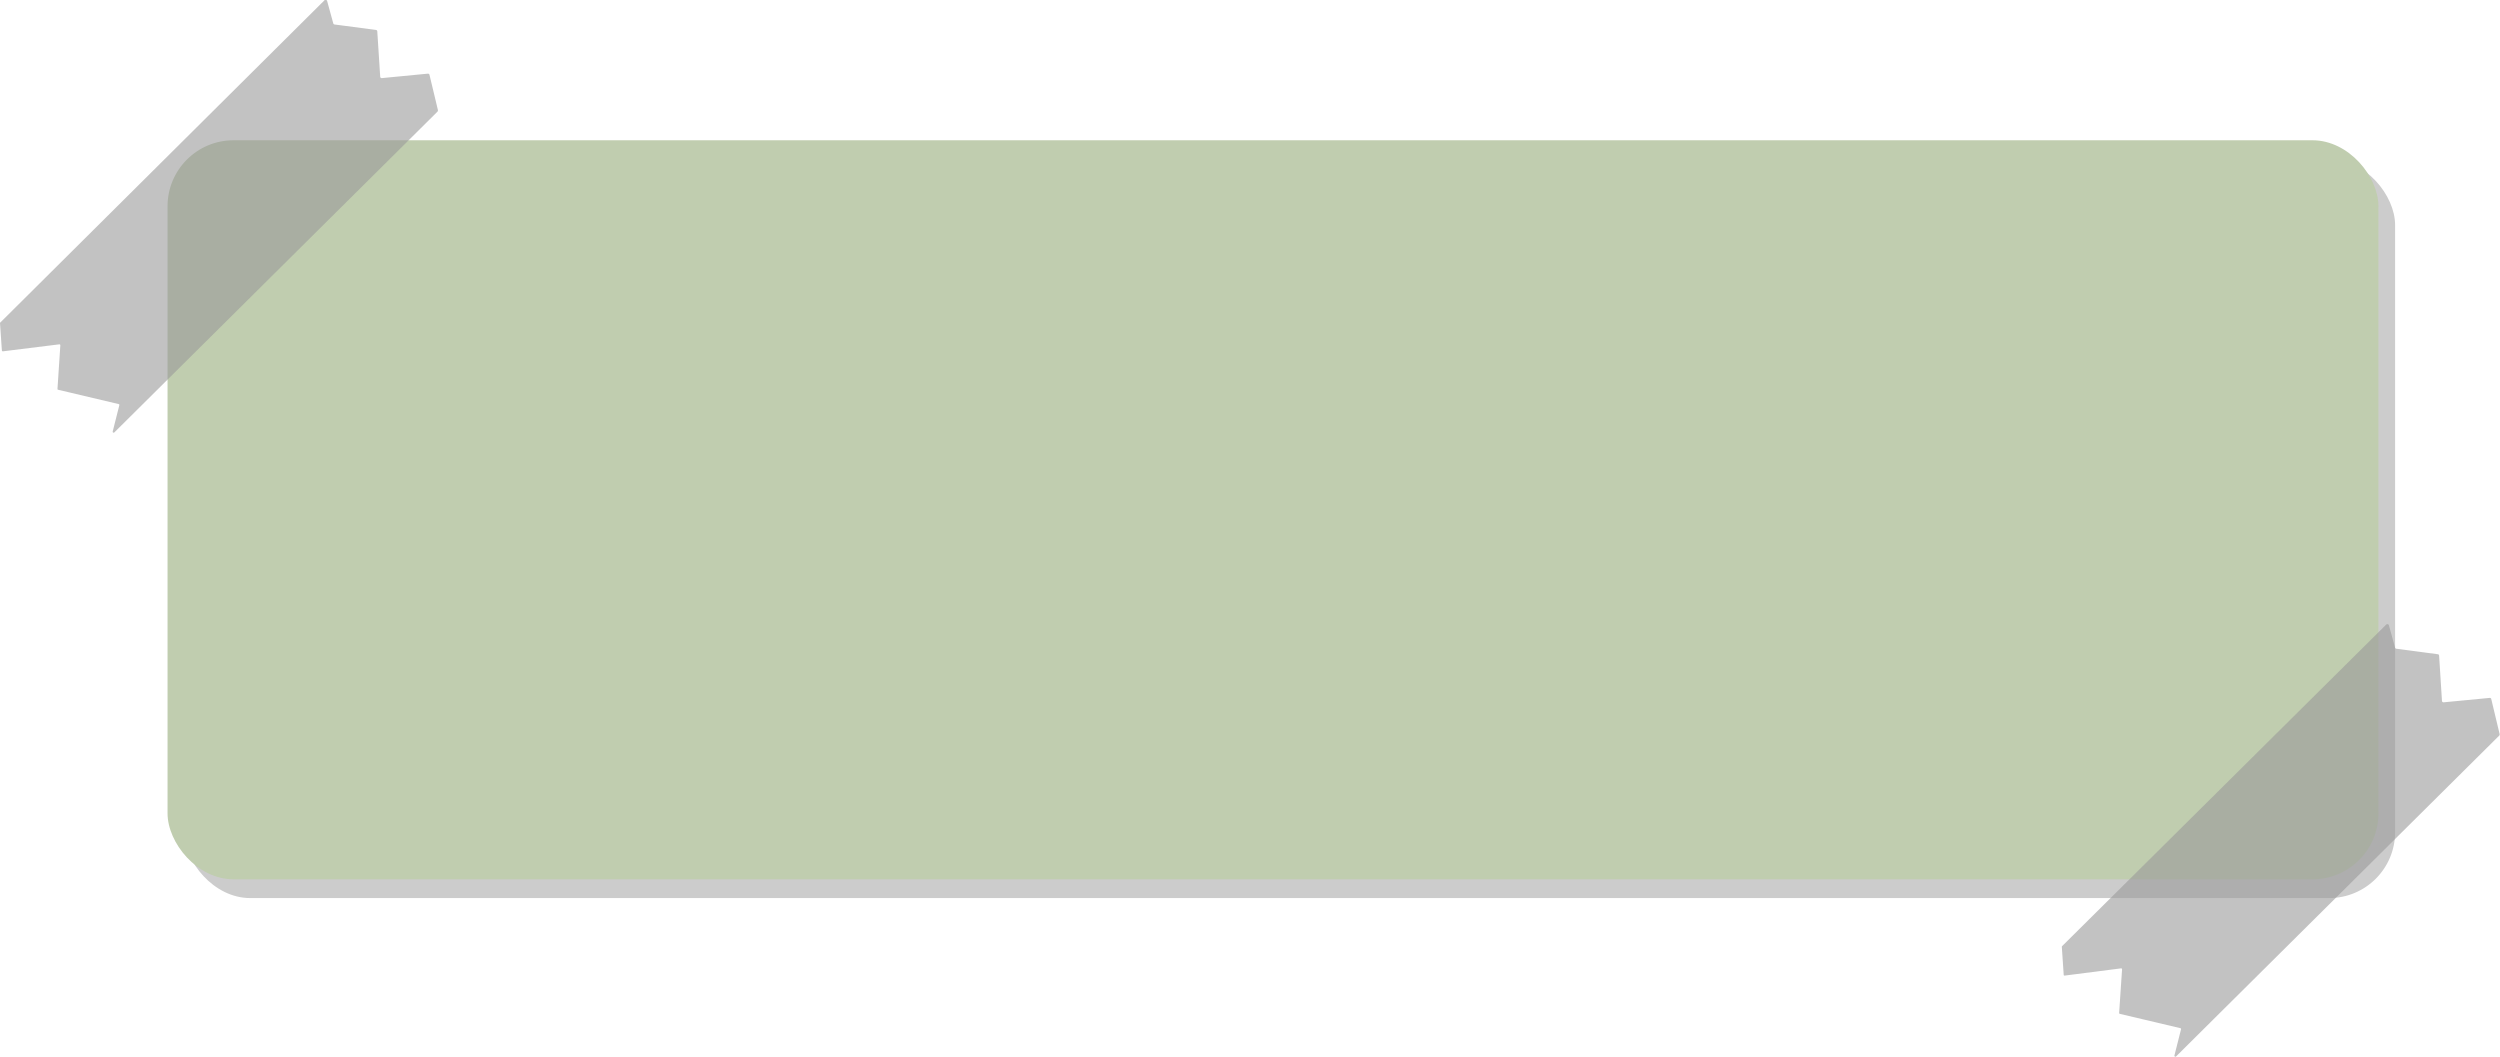
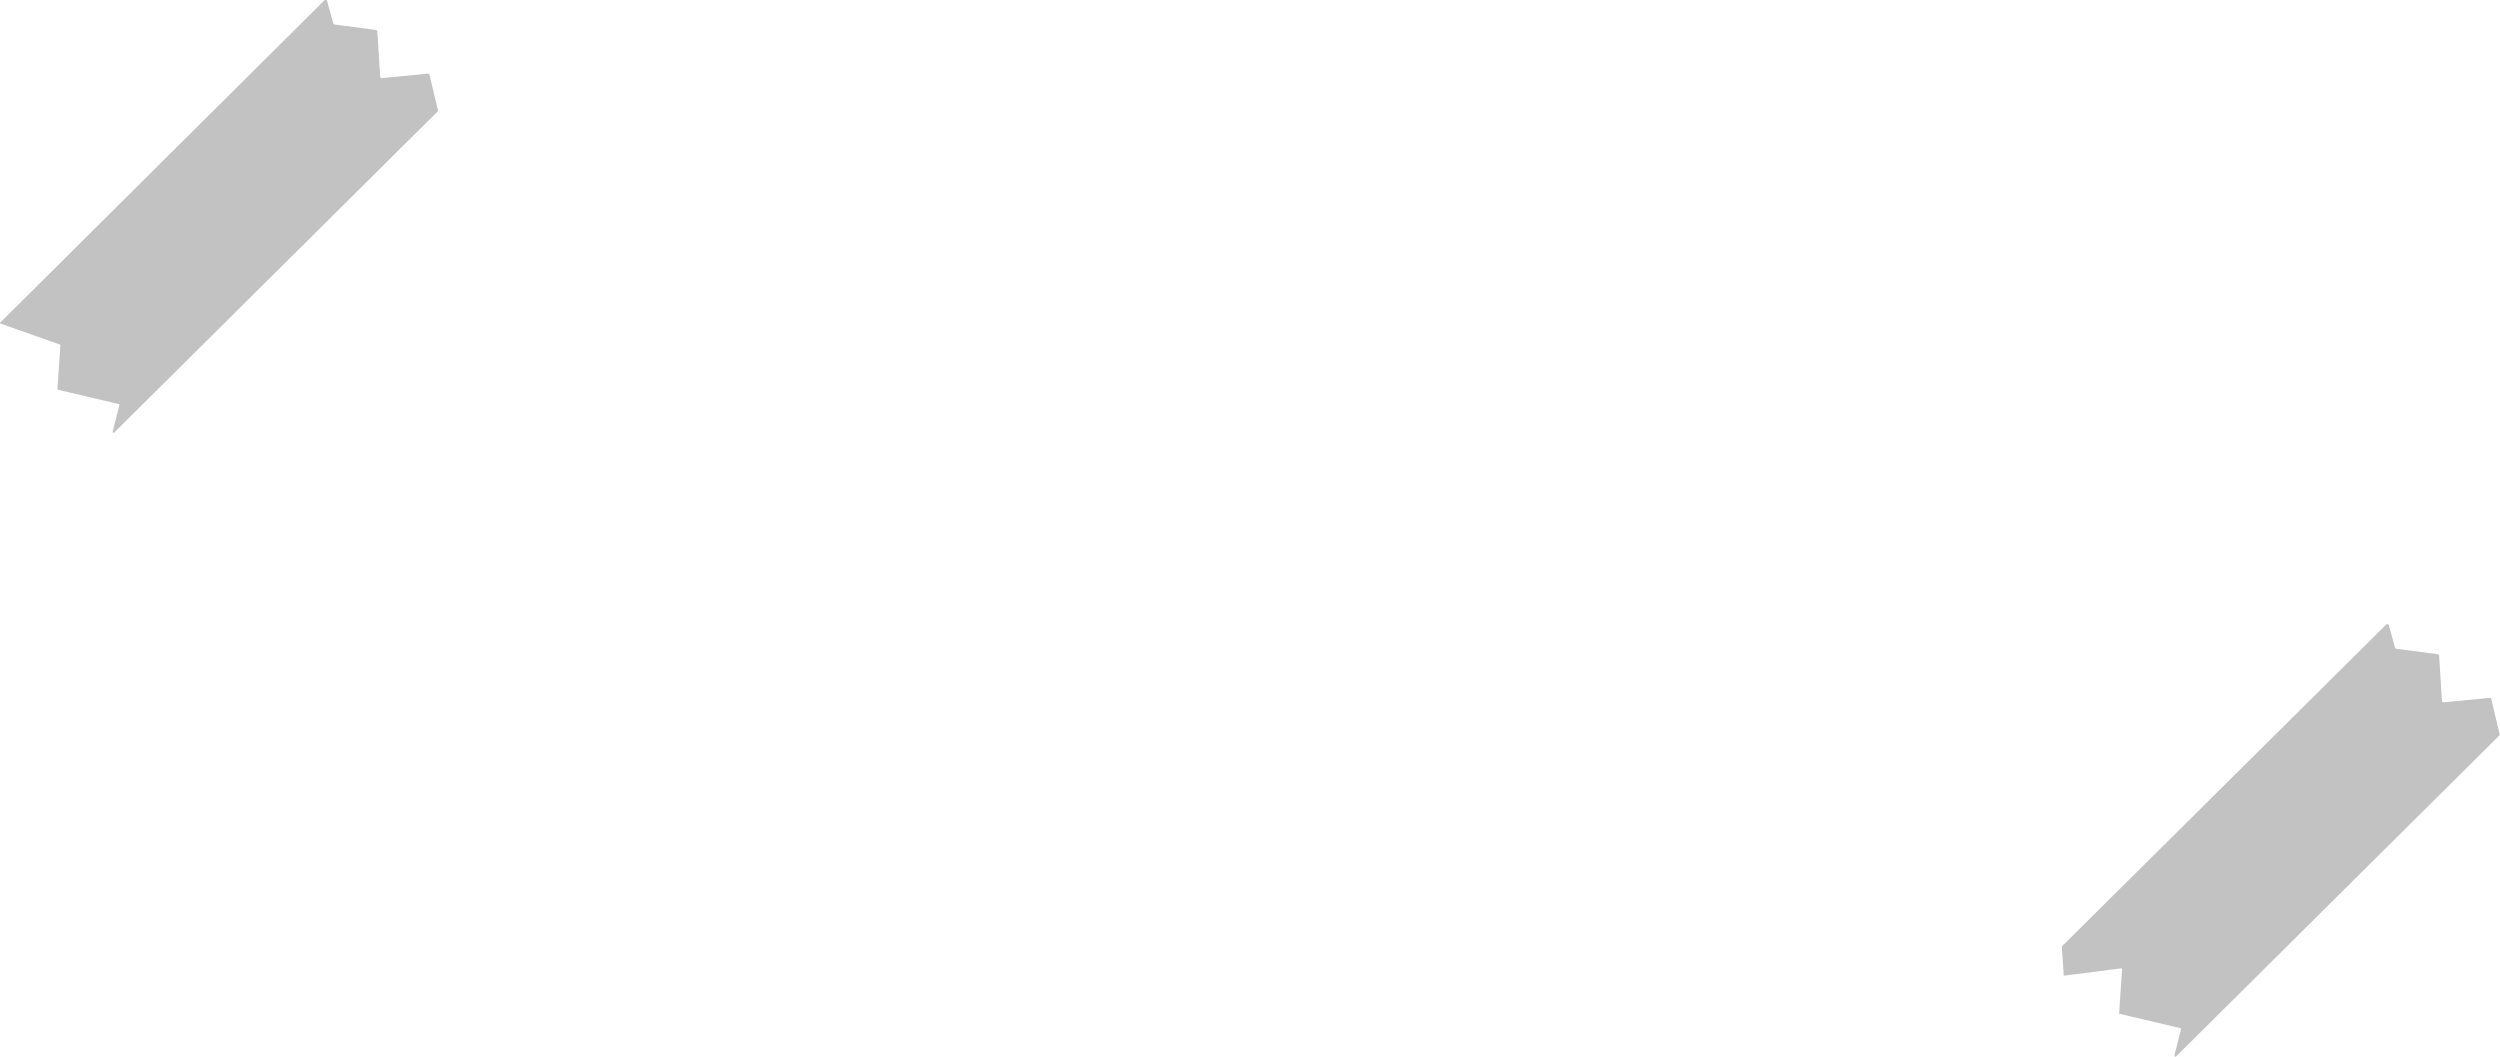
<svg xmlns="http://www.w3.org/2000/svg" data-name="Layer 1" fill="#000000" height="192.2" preserveAspectRatio="xMidYMid meet" version="1" viewBox="30.0 141.4 454.5 192.2" width="454.5" zoomAndPan="magnify">
  <g id="change1_1">
-     <rect fill="#cccccc" height="134.36" rx="12" width="401.94" x="63.49" y="170.31" />
-   </g>
+     </g>
  <g id="change2_1">
-     <rect fill="#c0cdaf" height="134.36" rx="12" width="401.94" x="60.46" y="166.9" />
-   </g>
+     </g>
  <g id="change3_1">
-     <path d="M30,200.11l.34,5a.18.18,0,0,0,.2.16L40.78,204a.17.17,0,0,1,.19.18l-.52,7.91a.15.15,0,0,0,.12.17l11,2.6a.17.17,0,0,1,.12.22l-1.2,4.76a.18.18,0,0,0,.32.15l58.71-58.28a.35.35,0,0,0,.09-.32L108.08,155a.28.28,0,0,0-.3-.21l-8.36.81a.27.27,0,0,1-.3-.26l-.53-8.23a.26.26,0,0,0-.23-.26l-7.55-1a.27.27,0,0,1-.22-.2l-1.12-4.08a.3.3,0,0,0-.51-.09L30.09,200A.2.2,0,0,0,30,200.11Z" fill="#999999" opacity="0.6" />
+     <path d="M30,200.11a.18.18,0,0,0,.2.16L40.78,204a.17.17,0,0,1,.19.18l-.52,7.91a.15.15,0,0,0,.12.17l11,2.6a.17.17,0,0,1,.12.22l-1.2,4.76a.18.18,0,0,0,.32.15l58.71-58.28a.35.35,0,0,0,.09-.32L108.08,155a.28.28,0,0,0-.3-.21l-8.36.81a.27.27,0,0,1-.3-.26l-.53-8.23a.26.26,0,0,0-.23-.26l-7.55-1a.27.27,0,0,1-.22-.2l-1.12-4.08a.3.3,0,0,0-.51-.09L30.09,200A.2.2,0,0,0,30,200.11Z" fill="#999999" opacity="0.6" />
  </g>
  <g id="change3_2">
    <path d="M404.84,313.56l.34,5.05a.15.15,0,0,0,.19.15l10.22-1.31a.17.17,0,0,1,.2.19l-.53,7.9a.17.17,0,0,0,.13.18l11,2.6a.17.17,0,0,1,.12.21l-1.2,4.76a.18.18,0,0,0,.31.16l58.71-58.29a.33.33,0,0,0,.1-.31l-1.52-6.37a.26.26,0,0,0-.3-.2l-8.35.8a.28.28,0,0,1-.31-.25l-.52-8.24a.26.26,0,0,0-.24-.25l-7.54-1a.28.28,0,0,1-.23-.2l-1.12-4.07a.3.3,0,0,0-.51-.1L404.9,313.4A.19.19,0,0,0,404.84,313.56Z" fill="#999999" opacity="0.6" />
  </g>
</svg>